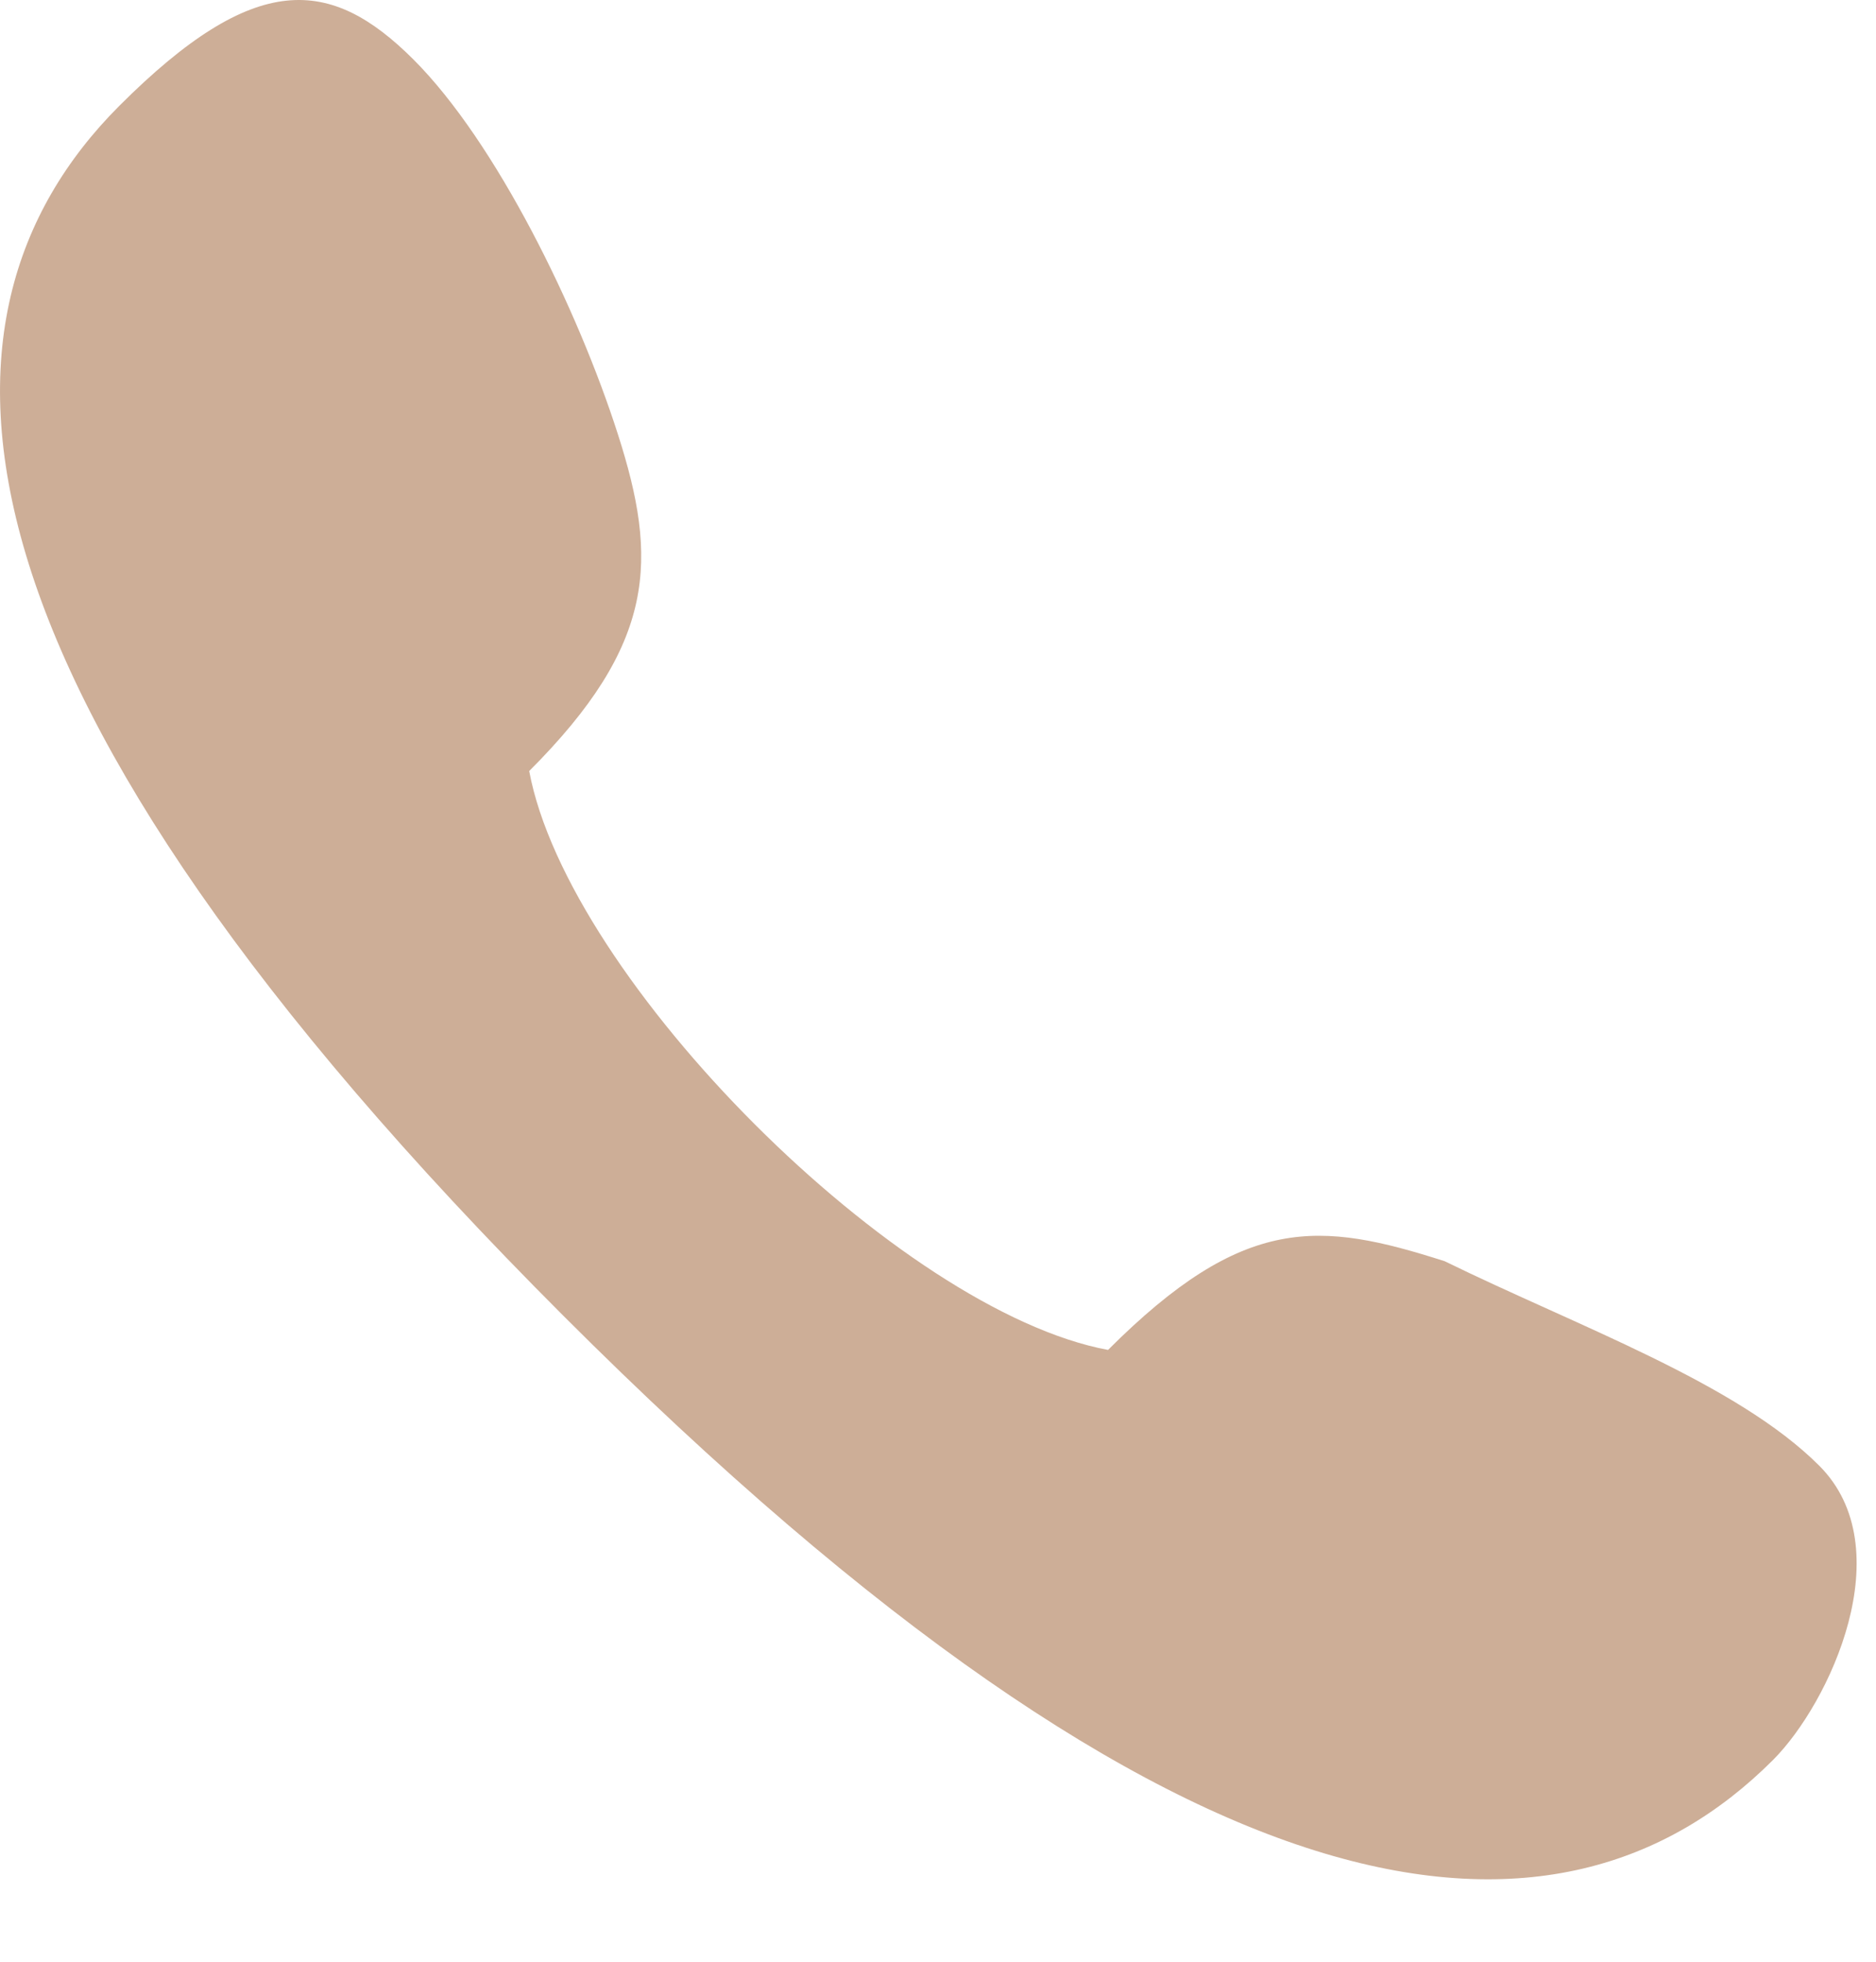
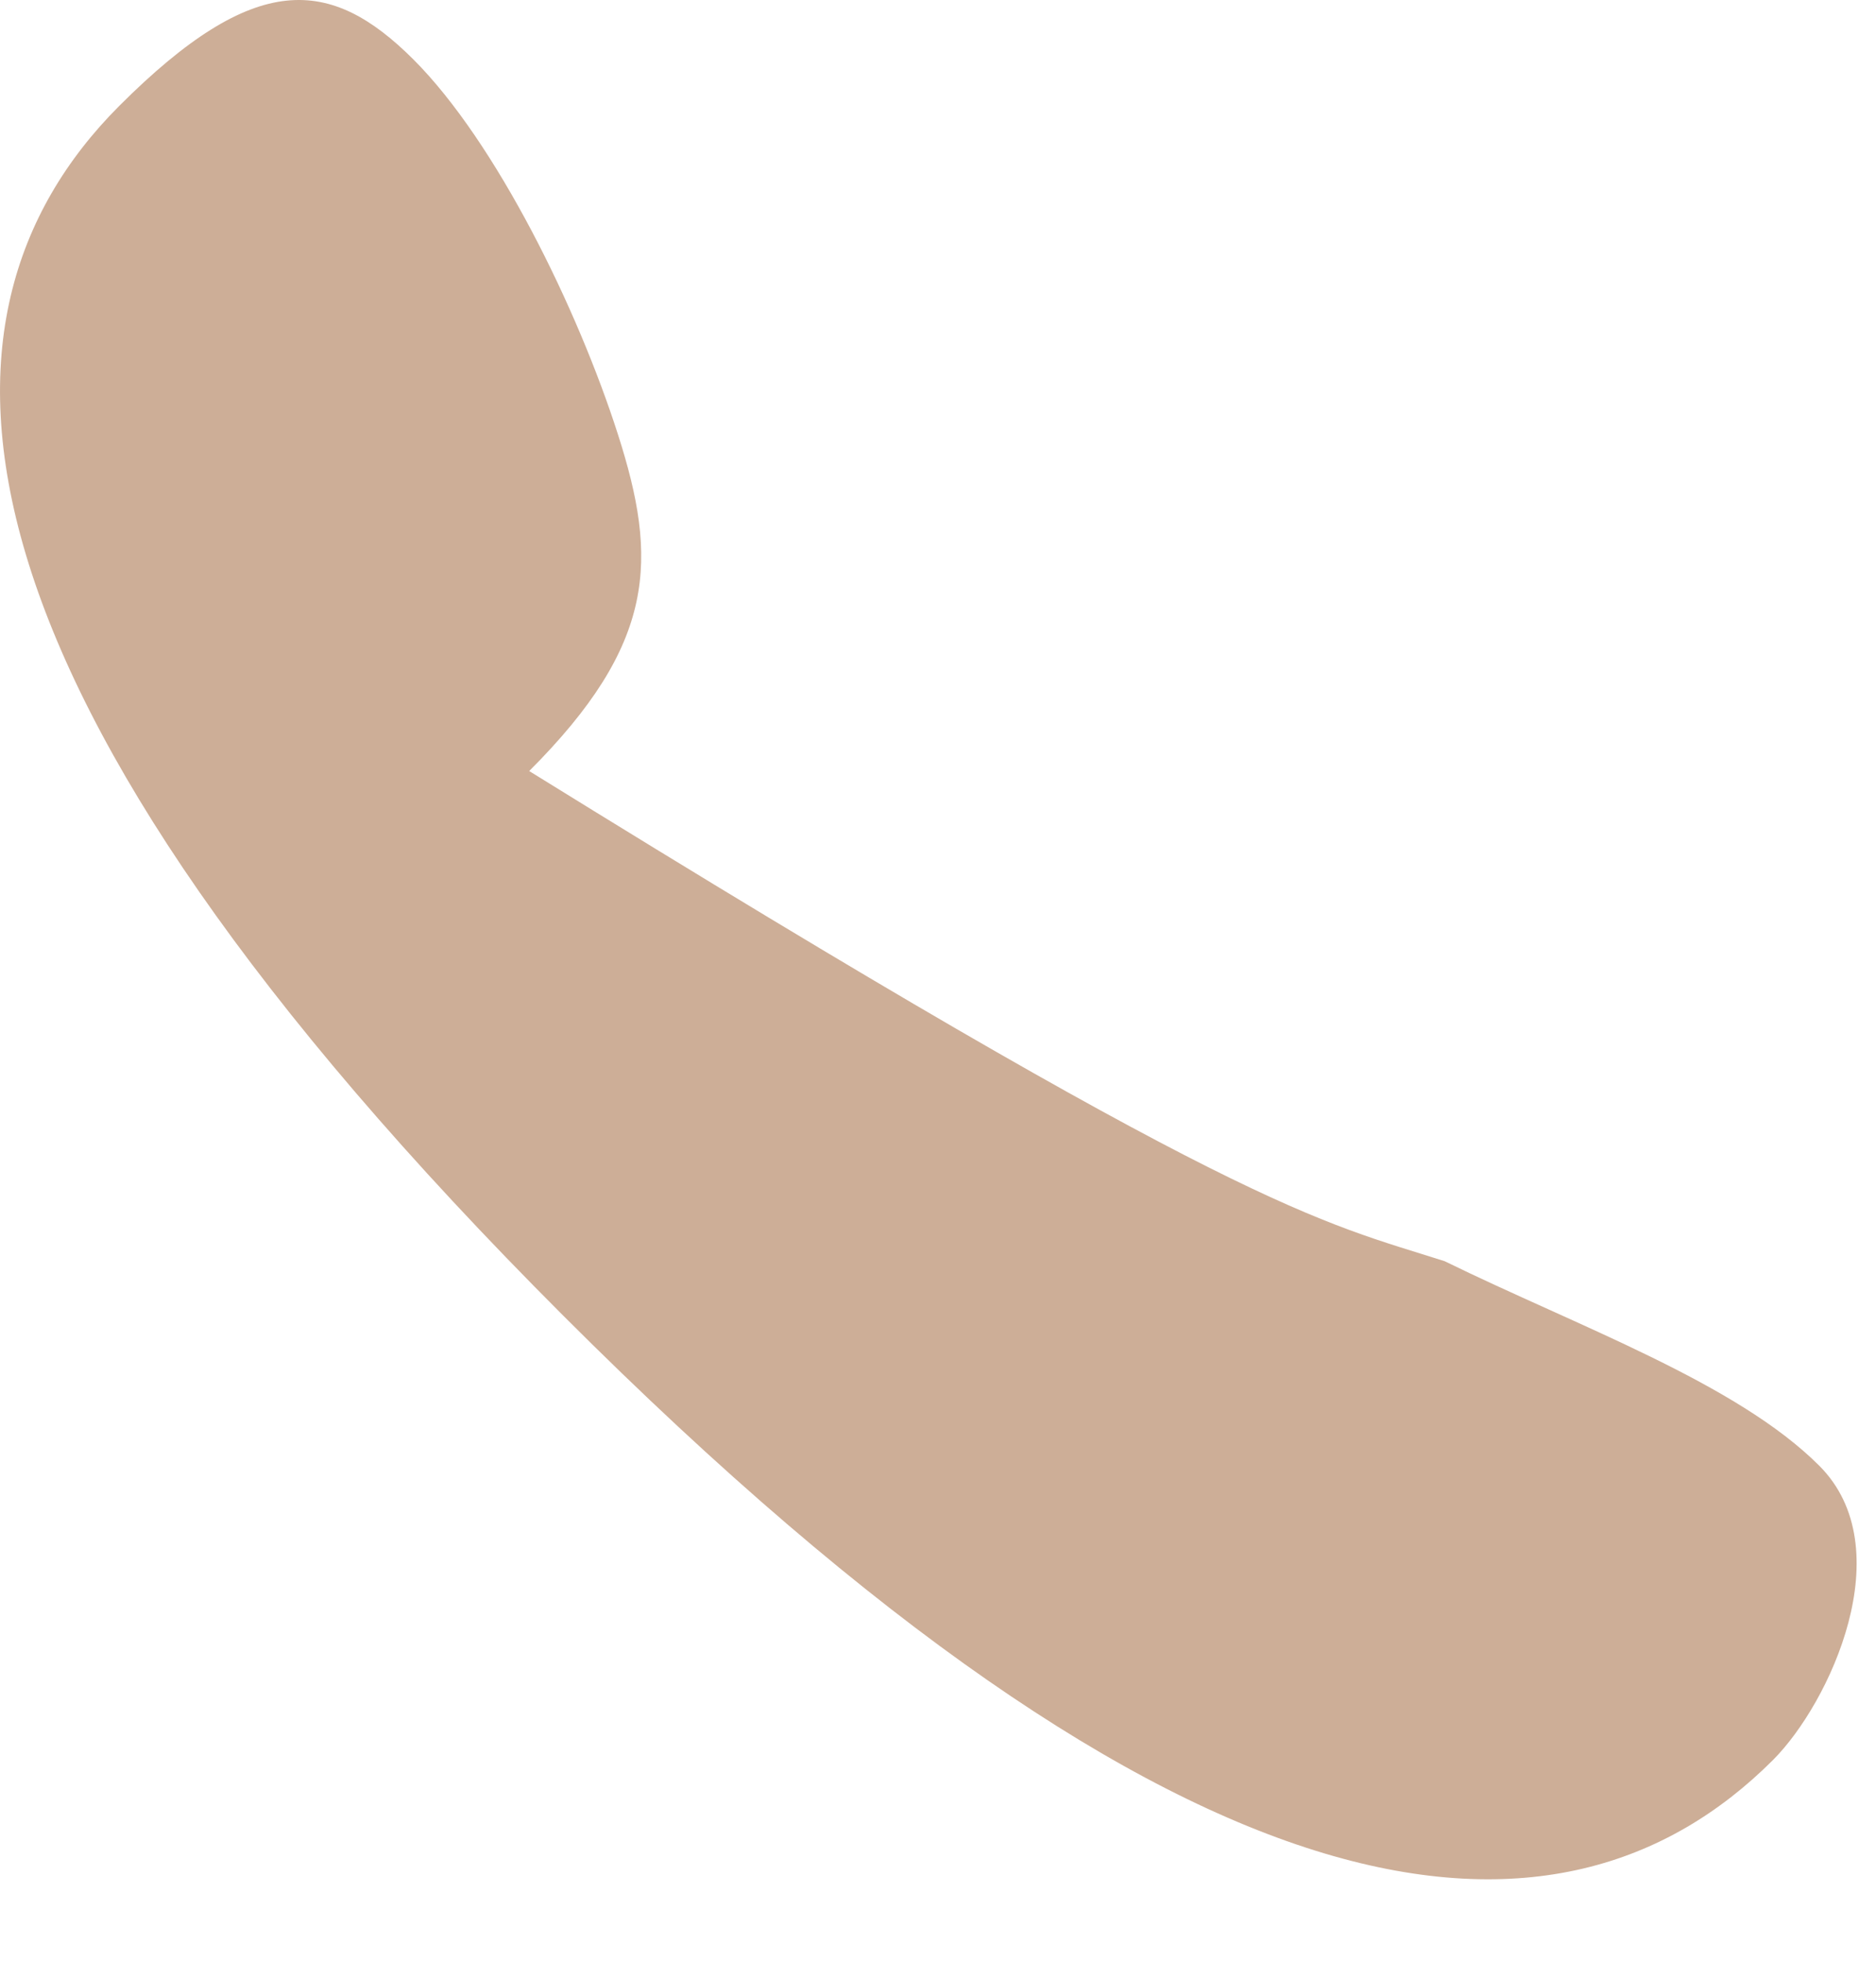
<svg xmlns="http://www.w3.org/2000/svg" width="22" height="23" viewBox="0 0 22 23" fill="none">
-   <path d="M6.607 15.427C-0.763 8.057 -1.094 3.735 1.4 1.24C2.996 -0.356 3.88 -0.27 4.85 0.699C5.82 1.669 6.775 3.622 7.246 5.091C7.717 6.559 7.703 7.543 6.206 9.04C6.663 11.492 10.541 15.371 12.994 15.827C14.59 14.231 15.474 14.317 16.942 14.787C18.505 15.552 20.364 16.214 21.334 17.184C22.304 18.153 21.458 19.968 20.793 20.634C18.299 23.128 13.976 22.796 6.607 15.427Z" fill="#CDAE97" />
+   <path d="M6.607 15.427C-0.763 8.057 -1.094 3.735 1.4 1.24C2.996 -0.356 3.88 -0.27 4.85 0.699C5.82 1.669 6.775 3.622 7.246 5.091C7.717 6.559 7.703 7.543 6.206 9.04C14.59 14.231 15.474 14.317 16.942 14.787C18.505 15.552 20.364 16.214 21.334 17.184C22.304 18.153 21.458 19.968 20.793 20.634C18.299 23.128 13.976 22.796 6.607 15.427Z" fill="#CDAE97" />
</svg>